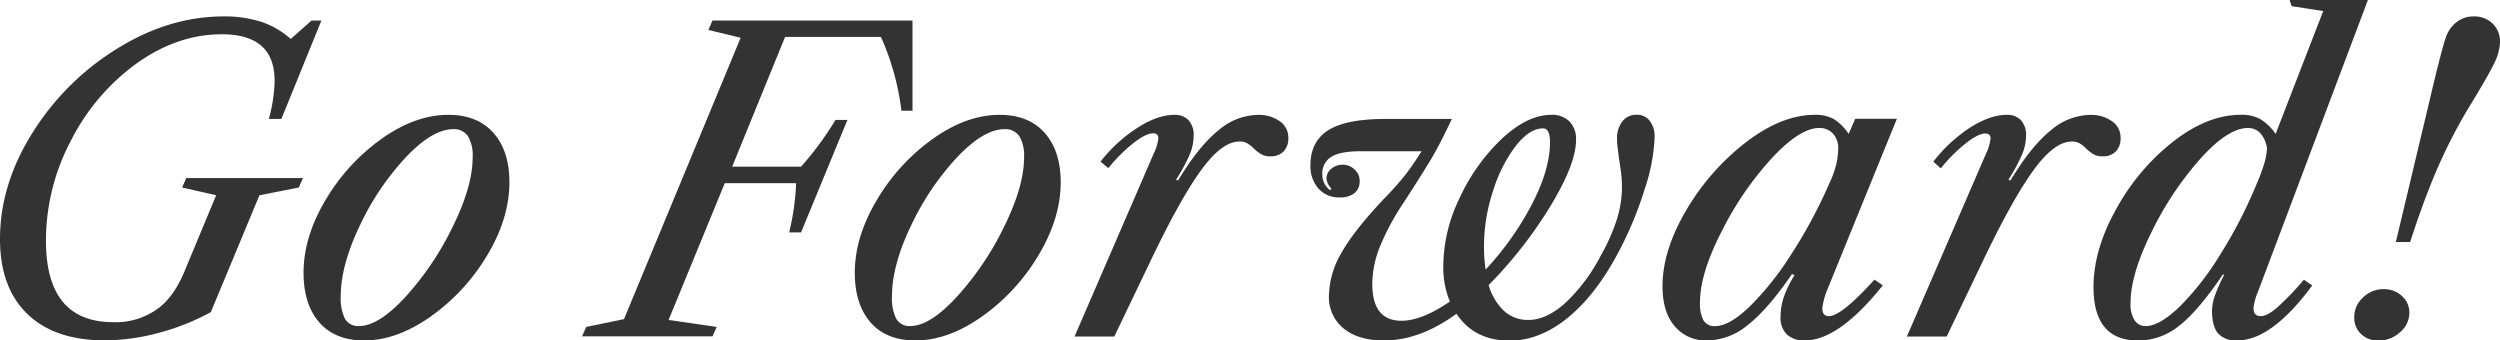
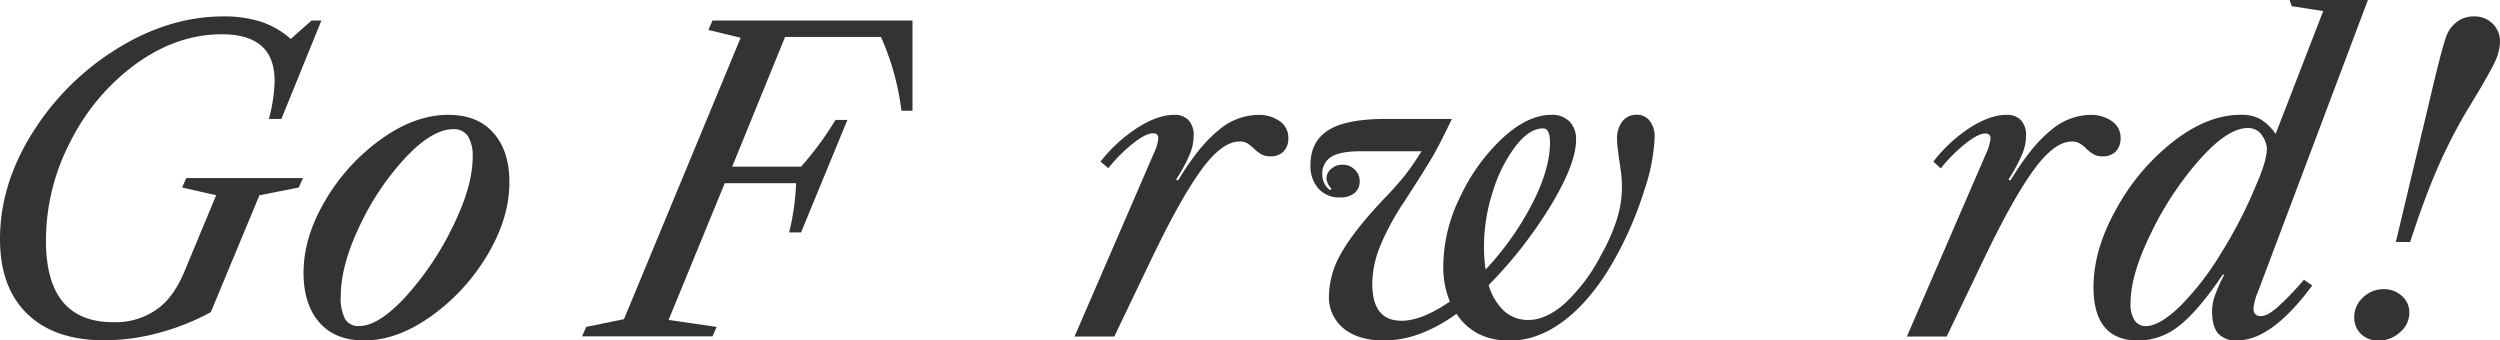
<svg xmlns="http://www.w3.org/2000/svg" viewBox="0 0 600 81.71">
  <defs>
    <style>.cls-1{isolation:isolate;}.cls-2{fill:#333;}</style>
  </defs>
  <g id="レイヤー_2" data-name="レイヤー 2">
    <g id="デザイン">
      <g id="ソリューション" class="cls-1">
        <g class="cls-1">
          <path class="cls-2" d="M44.3,65.07l7.58-18.21L43.71,45l1-2.27h28l-1,2.27-9.45,1.87L50.6,74.91a55.83,55.83,0,0,1-12.6,5,50.44,50.44,0,0,1-12.9,1.77q-12,0-18.55-6.35T0,57.39Q0,44.29,7.78,31.9A62.69,62.69,0,0,1,28.06,11.71q12.5-7.77,25.59-7.77a29,29,0,0,1,9,1.28,20.34,20.34,0,0,1,7.13,4.13l5-4.43h2.36L67.53,28.55h-3a38.71,38.71,0,0,0,1.38-9c0-3.81-1-6.64-3.15-8.52s-5.29-2.8-9.55-2.8q-10.63,0-20.43,7a51.66,51.66,0,0,0-15.75,18.5,51.39,51.39,0,0,0-6,24q0,19.59,16.15,19.59a17.09,17.09,0,0,0,10.34-3C40.29,72.45,42.53,69.34,44.3,65.07Z" />
          <path class="cls-2" d="M87.42,81.71q-7,0-10.78-4.33T72.85,65.46q0-8.56,5.26-17.42A48,48,0,0,1,91.5,33.37q8.13-5.8,16.1-5.81,7,0,10.83,4.34t3.83,11.81q0,8.65-5.31,17.52A48.15,48.15,0,0,1,103.46,75.9Q95.29,81.7,87.42,81.71ZM108.78,31q-5,0-11.42,6.79a63.85,63.85,0,0,0-11,16.34q-4.57,9.55-4.58,16.94a11,11,0,0,0,1,5.41,3.62,3.62,0,0,0,3.39,1.77q4.72,0,11.23-7.09a71.36,71.36,0,0,0,11.27-16.78q4.77-9.69,4.77-16.69a9,9,0,0,0-1.13-5A4,4,0,0,0,108.78,31Z" />
          <path class="cls-2" d="M171,80.72h-31.3l1-2.26,9.06-1.87,28-67.53L170,7.19l1-2.27h48V26.58h-2.66a61.29,61.29,0,0,0-4.92-17.72h-23L175.72,40h16.53a76,76,0,0,0,8.27-11.22h2.86l-11.13,27H189.4a60.07,60.07,0,0,0,1.67-11.81H173.94L160.46,76.79,172,78.46Z" />
-           <path class="cls-2" d="M219.72,81.71q-7,0-10.78-4.33t-3.79-11.92q0-8.56,5.27-17.42a47.83,47.83,0,0,1,13.39-14.67q8.12-5.8,16.09-5.81,7,0,10.83,4.34t3.84,11.81q0,8.65-5.32,17.52A48.12,48.12,0,0,1,235.77,75.9Q227.59,81.7,219.72,81.71ZM241.08,31q-5,0-11.42,6.79a64.08,64.08,0,0,0-11,16.34q-4.59,9.55-4.58,16.94a11,11,0,0,0,1,5.41,3.63,3.63,0,0,0,3.4,1.77q4.72,0,11.22-7.09A71.06,71.06,0,0,0,241,54.39q4.78-9.69,4.78-16.69a9.08,9.08,0,0,0-1.13-5A4.06,4.06,0,0,0,241.08,31Z" />
          <path class="cls-2" d="M307.14,29.09a4.76,4.76,0,0,1,2.06,4,4.48,4.48,0,0,1-1.13,3.25,4.24,4.24,0,0,1-3.2,1.18,4.11,4.11,0,0,1-2.06-.45A9.59,9.59,0,0,1,301,35.73a8.55,8.55,0,0,0-1.62-1.32,3.64,3.64,0,0,0-1.92-.45q-4.14,0-9.06,6.7t-11.81,21l-9.16,19.1h-9.54l19-43.9A11.07,11.07,0,0,0,278,33.18c0-.79-.43-1.19-1.28-1.19Q275,32,272,34.36a37.56,37.56,0,0,0-6,6l-1.87-1.57A35.59,35.59,0,0,1,273,30.66c3.21-2.06,6.16-3.1,8.86-3.1a4.49,4.49,0,0,1,3.39,1.28,5.22,5.22,0,0,1,1.23,3.74,11.92,11.92,0,0,1-.88,4.34,41.32,41.32,0,0,1-3.35,6.2l.49.19q5-8.27,9.65-12a14.94,14.94,0,0,1,9.45-3.74A8.71,8.71,0,0,1,307.14,29.09Z" />
          <path class="cls-2" d="M349.56,75.31q-8.85,6.41-17.42,6.4-6.11,0-9.65-2.86a9.66,9.66,0,0,1-3.54-8,21,21,0,0,1,2.95-10.09q3-5.37,10.34-13.14a74.5,74.5,0,0,0,5-5.61c1.18-1.51,2.49-3.42,3.94-5.71H326.53q-4.83,0-7,1.32a4.65,4.65,0,0,0-2.17,4.29,4.59,4.59,0,0,0,1.87,3.74l.3-.4a3.91,3.91,0,0,1-1.18-2.36,3,3,0,0,1,1.13-2.36,4.1,4.1,0,0,1,2.81-1,4,4,0,0,1,2.8,1.14,3.65,3.65,0,0,1,1.23,2.8,3.54,3.54,0,0,1-1.28,2.91,5.53,5.53,0,0,1-3.54,1,6.52,6.52,0,0,1-5.07-2.12,8.09,8.09,0,0,1-1.92-5.66q0-5.7,4.38-8.41T333,28.55h15.45q-2.76,5.81-4.53,8.86t-6.79,10.83a60.17,60.17,0,0,0-6.1,11.32,24.64,24.64,0,0,0-1.68,8.56q0,8.86,7,8.86,4.92,0,11.62-4.62a21.32,21.32,0,0,1-1.58-8.67,37.94,37.94,0,0,1,4-16.34,46.08,46.08,0,0,1,10.14-14.13q6.11-5.66,11.81-5.66a5.85,5.85,0,0,1,4.33,1.58,6,6,0,0,1,1.58,4.43q0,5.72-6.06,15.75a104.31,104.31,0,0,1-14.91,19.1,13.6,13.6,0,0,0,3.69,6.2,8.48,8.48,0,0,0,5.86,2.17q4.23,0,8.76-4a42,42,0,0,0,8.66-11.57,45.29,45.29,0,0,0,3.84-8.71,26.09,26.09,0,0,0,1.18-7.63,28.4,28.4,0,0,0-.29-4c-.2-1.41-.33-2.31-.4-2.7s-.16-1.28-.29-2.27a19.42,19.42,0,0,1-.2-2.46,6.69,6.69,0,0,1,1.28-4.33,4.21,4.21,0,0,1,3.45-1.58A3.8,3.8,0,0,1,395.93,29a6.07,6.07,0,0,1,1.18,4,44.54,44.54,0,0,1-2.36,12.3,87.27,87.27,0,0,1-6.2,15q-5.42,10.34-12.21,15.9t-14.08,5.56Q353.8,81.71,349.56,75.31Zm7-10.63a70.91,70.91,0,0,0,11.08-15.61Q372,40.66,372,34.16c0-2.23-.56-3.35-1.68-3.35q-3.24,0-6.59,4.28A34.94,34.94,0,0,0,358.28,46a42.13,42.13,0,0,0-2.12,13A35.77,35.77,0,0,0,356.55,64.68Z" />
-           <path class="cls-2" d="M435.5,27.56a9.16,9.16,0,0,1,4.58,1,11.6,11.6,0,0,1,3.59,3.59l1.58-3.64h10L438.36,70a17.17,17.17,0,0,0-1,4c0,1.25.53,1.87,1.58,1.87q3,0,10.93-8.76l2,1.38Q441.3,81.71,433.14,81.71a6,6,0,0,1-4.28-1.43A5.58,5.58,0,0,1,427.33,76a15.07,15.07,0,0,1,.74-4.58,25.4,25.4,0,0,1,2.61-5.37l-.59-.29q-5.8,8.46-10.58,12.21a15.69,15.69,0,0,1-9.7,3.74,9.79,9.79,0,0,1-7.92-3.45Q399,74.82,399,68.71q0-8.65,5.76-18.36a56.78,56.78,0,0,1,14.32-16.24Q427.63,27.57,435.5,27.56Zm-23.82,50.7q3.35,0,8.22-4.67a70.87,70.87,0,0,0,10-12.56A116.08,116.08,0,0,0,439,44.1a25.12,25.12,0,0,0,1.77-4.92,17.46,17.46,0,0,0,.4-3.54,5,5,0,0,0-1.28-3.6,4.36,4.36,0,0,0-3.25-1.33q-4.72,0-11.57,7.44a76.53,76.53,0,0,0-11.91,17.47Q408,65.66,408,72.55a8.56,8.56,0,0,0,.84,4.33A3,3,0,0,0,411.68,78.26Z" />
          <path class="cls-2" d="M506.87,29.09a4.74,4.74,0,0,1,2.07,4,4.53,4.53,0,0,1-1.13,3.25,4.26,4.26,0,0,1-3.2,1.18,4.15,4.15,0,0,1-2.07-.45,9.57,9.57,0,0,1-1.77-1.33,8.55,8.55,0,0,0-1.62-1.32,3.69,3.69,0,0,0-1.92-.45q-4.14,0-9.06,6.7t-11.81,21l-9.16,19.1h-9.55l19-43.9a11.23,11.23,0,0,0,1.08-3.64c0-.79-.42-1.19-1.28-1.19q-1.67,0-4.67,2.37a38,38,0,0,0-6,6L464,38.79a36,36,0,0,1,8.76-8.13c3.22-2.06,6.17-3.1,8.86-3.1a4.5,4.5,0,0,1,3.4,1.28,5.22,5.22,0,0,1,1.23,3.74,11.73,11.73,0,0,1-.89,4.34,41.07,41.07,0,0,1-3.34,6.2l.49.19q5-8.27,9.65-12a14.94,14.94,0,0,1,9.45-3.74A8.7,8.7,0,0,1,506.87,29.09Z" />
          <path class="cls-2" d="M550,1.48,549.5,0h18.8L541.92,70a13.69,13.69,0,0,0-1.08,4c0,1.25.59,1.87,1.77,1.87,1,0,2.26-.67,3.84-2a70,70,0,0,0,6.49-6.74l2,1.38q-9.74,13.19-18,13.19A5.62,5.62,0,0,1,532.32,80q-1.43-1.71-1.43-5.36a11.45,11.45,0,0,1,.69-3.69,36.7,36.7,0,0,1,2.17-4.88l-.2-.29q-5.91,8.76-10.48,12.35a15.69,15.69,0,0,1-9.9,3.6q-10.72,0-10.73-12.8,0-9,5.42-18.7A52.72,52.72,0,0,1,521.54,34q8.26-6.45,16.24-6.45a9.46,9.46,0,0,1,4.63,1,12.31,12.31,0,0,1,3.74,3.59L557.57,2.66ZM515,78.26q3.24,0,8.12-4.67A66.49,66.49,0,0,0,532.91,61a110.09,110.09,0,0,0,8.71-16.93A41.72,41.72,0,0,0,543.49,39a16.56,16.56,0,0,0,.59-3.39A6.92,6.92,0,0,0,542.51,32a4,4,0,0,0-3-1.28q-4.83,0-11.52,7.49a77.26,77.26,0,0,0-11.66,17.57q-5,10.09-5,17a7,7,0,0,0,1,4.13A3.09,3.09,0,0,0,515,78.26Z" />
          <path class="cls-2" d="M572,69.4A6.31,6.31,0,0,1,576.42,71a5.21,5.21,0,0,1,1.82,4.08A6,6,0,0,1,576,79.74a7.56,7.56,0,0,1-5.17,2,5.74,5.74,0,0,1-4.18-1.58,5.34,5.34,0,0,1-1.63-4,6.29,6.29,0,0,1,2.07-4.73A6.91,6.91,0,0,1,572,69.4Zm3-11.32h3.44q3.45-10.63,6.65-17.92a126.64,126.64,0,0,1,7.13-13.88q4.83-7.87,6.3-10.92A12.42,12.42,0,0,0,600,10.14a6,6,0,0,0-1.77-4.48,6.22,6.22,0,0,0-4.53-1.72,6.56,6.56,0,0,0-4.14,1.38A7.65,7.65,0,0,0,587,9q-1.18,3.45-4,15.55Z" />
        </g>
      </g>
    </g>
  </g>
</svg>